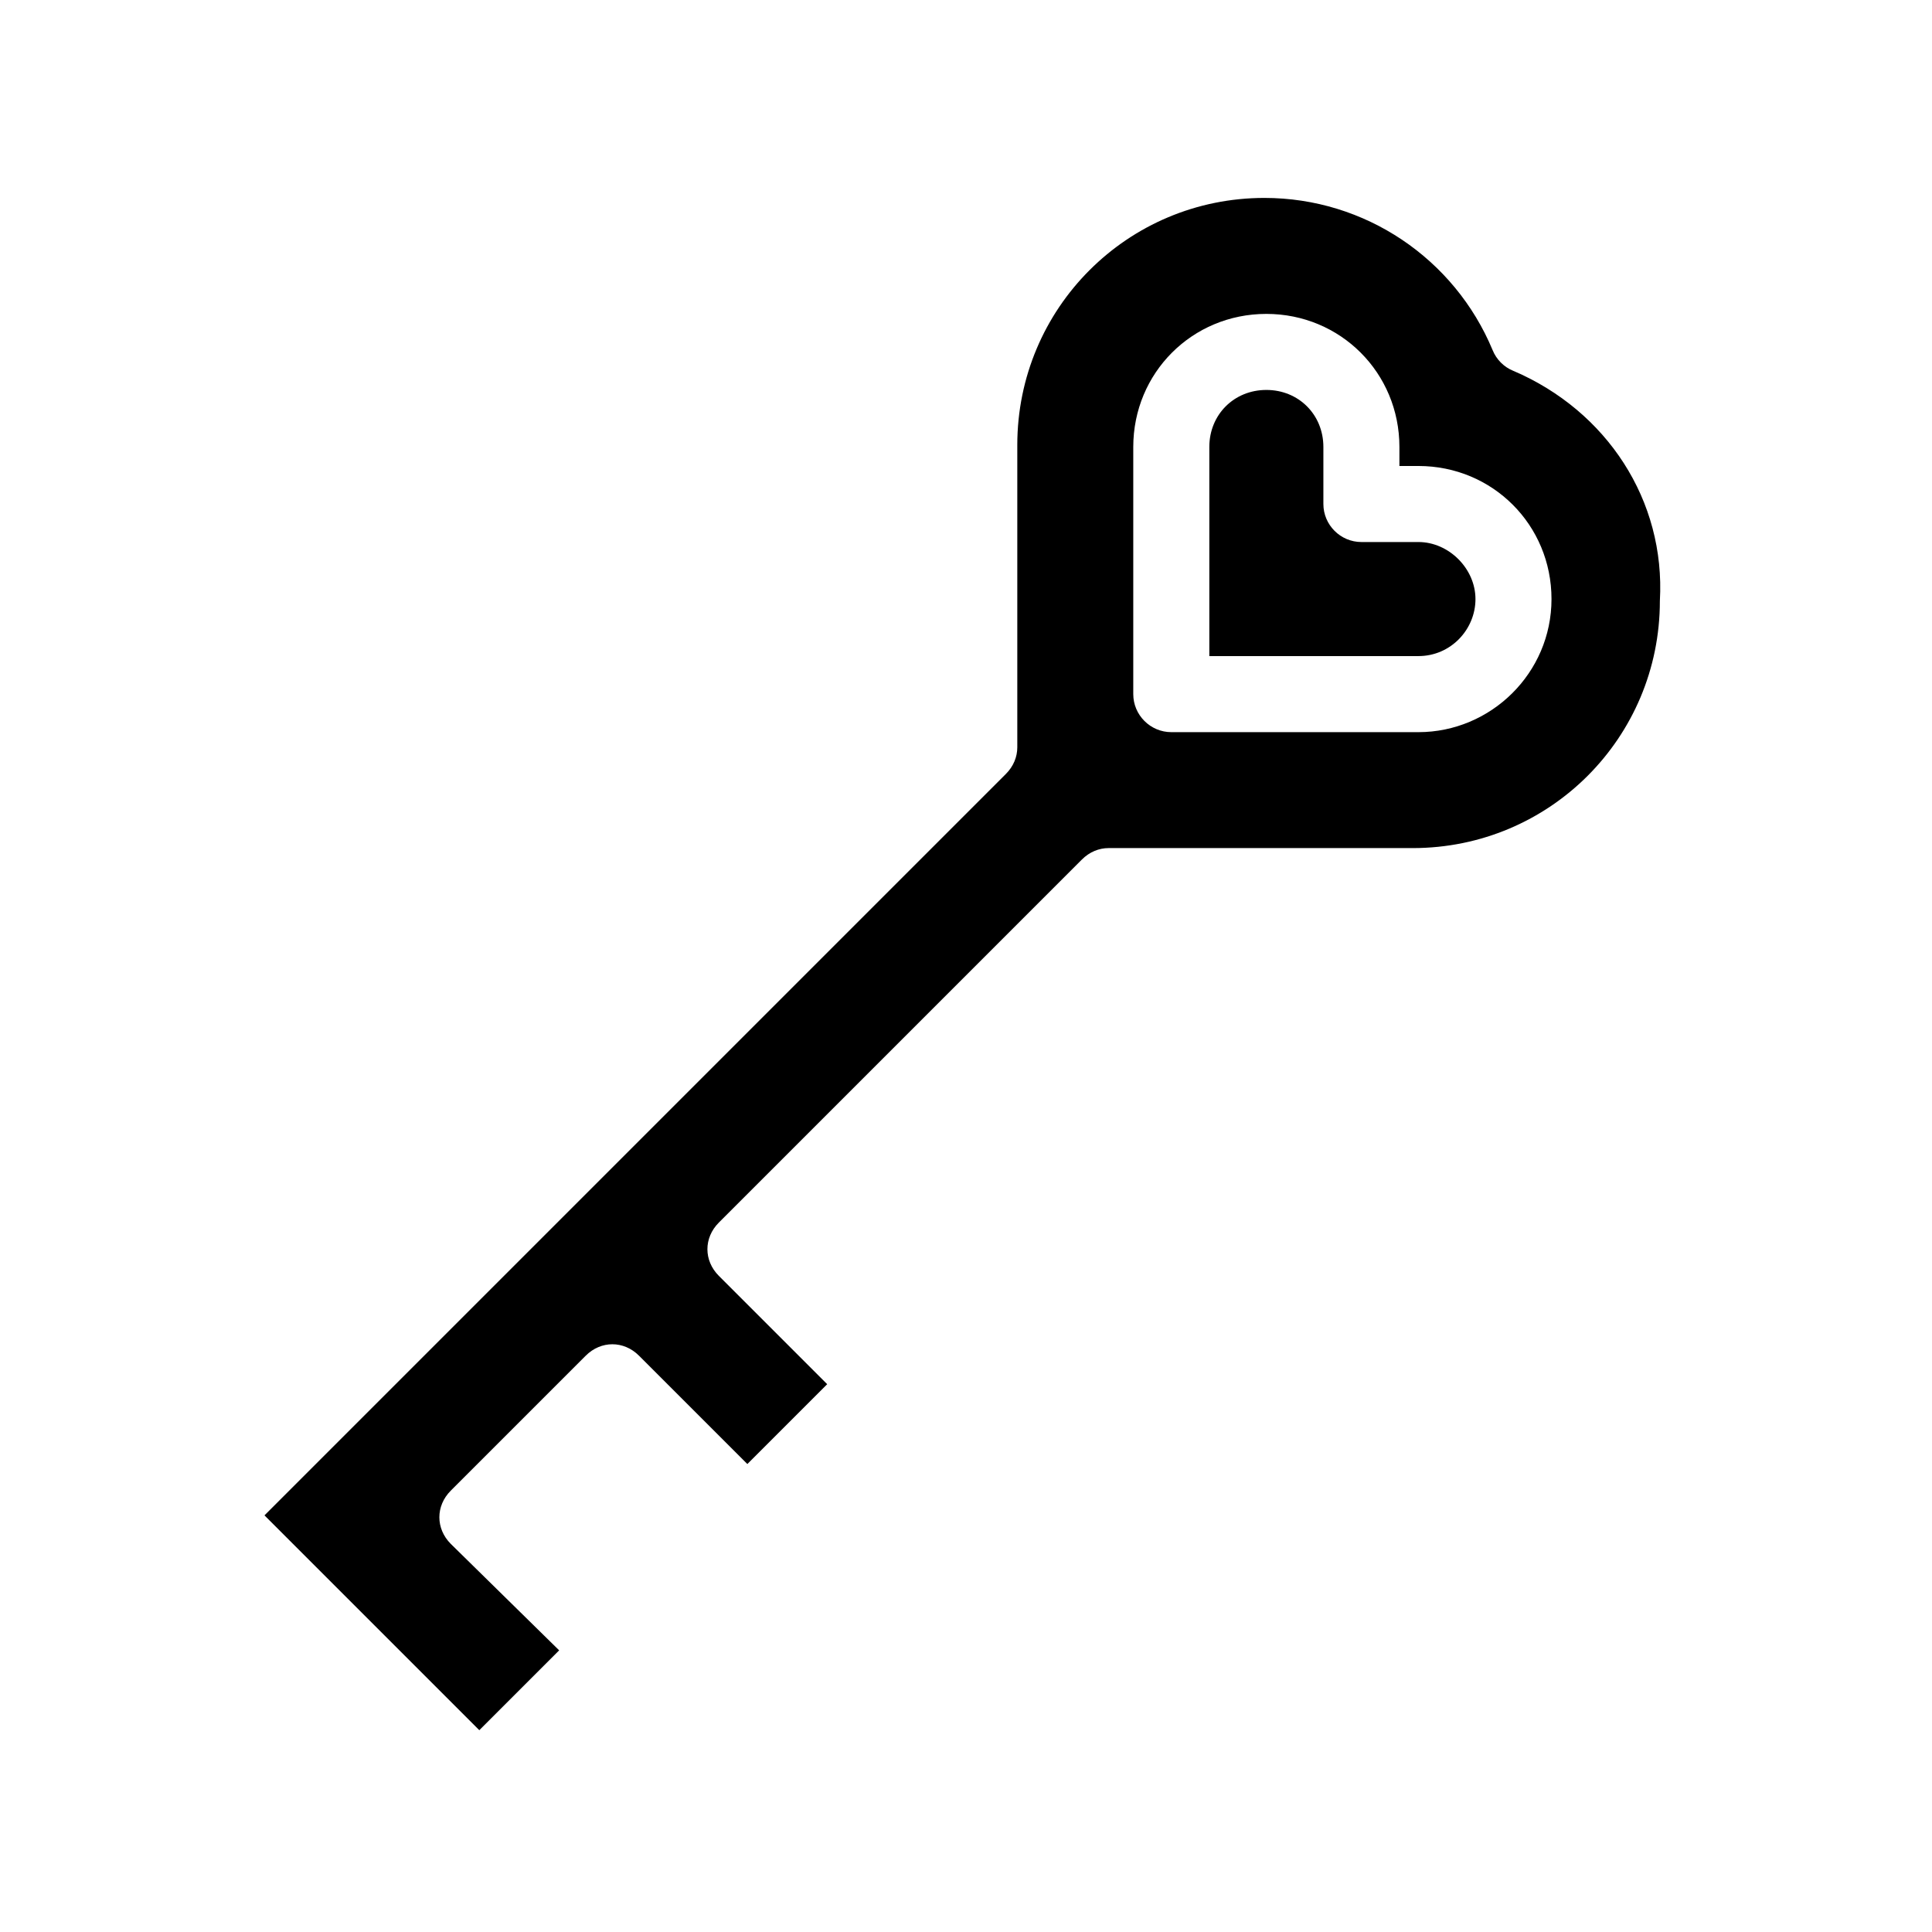
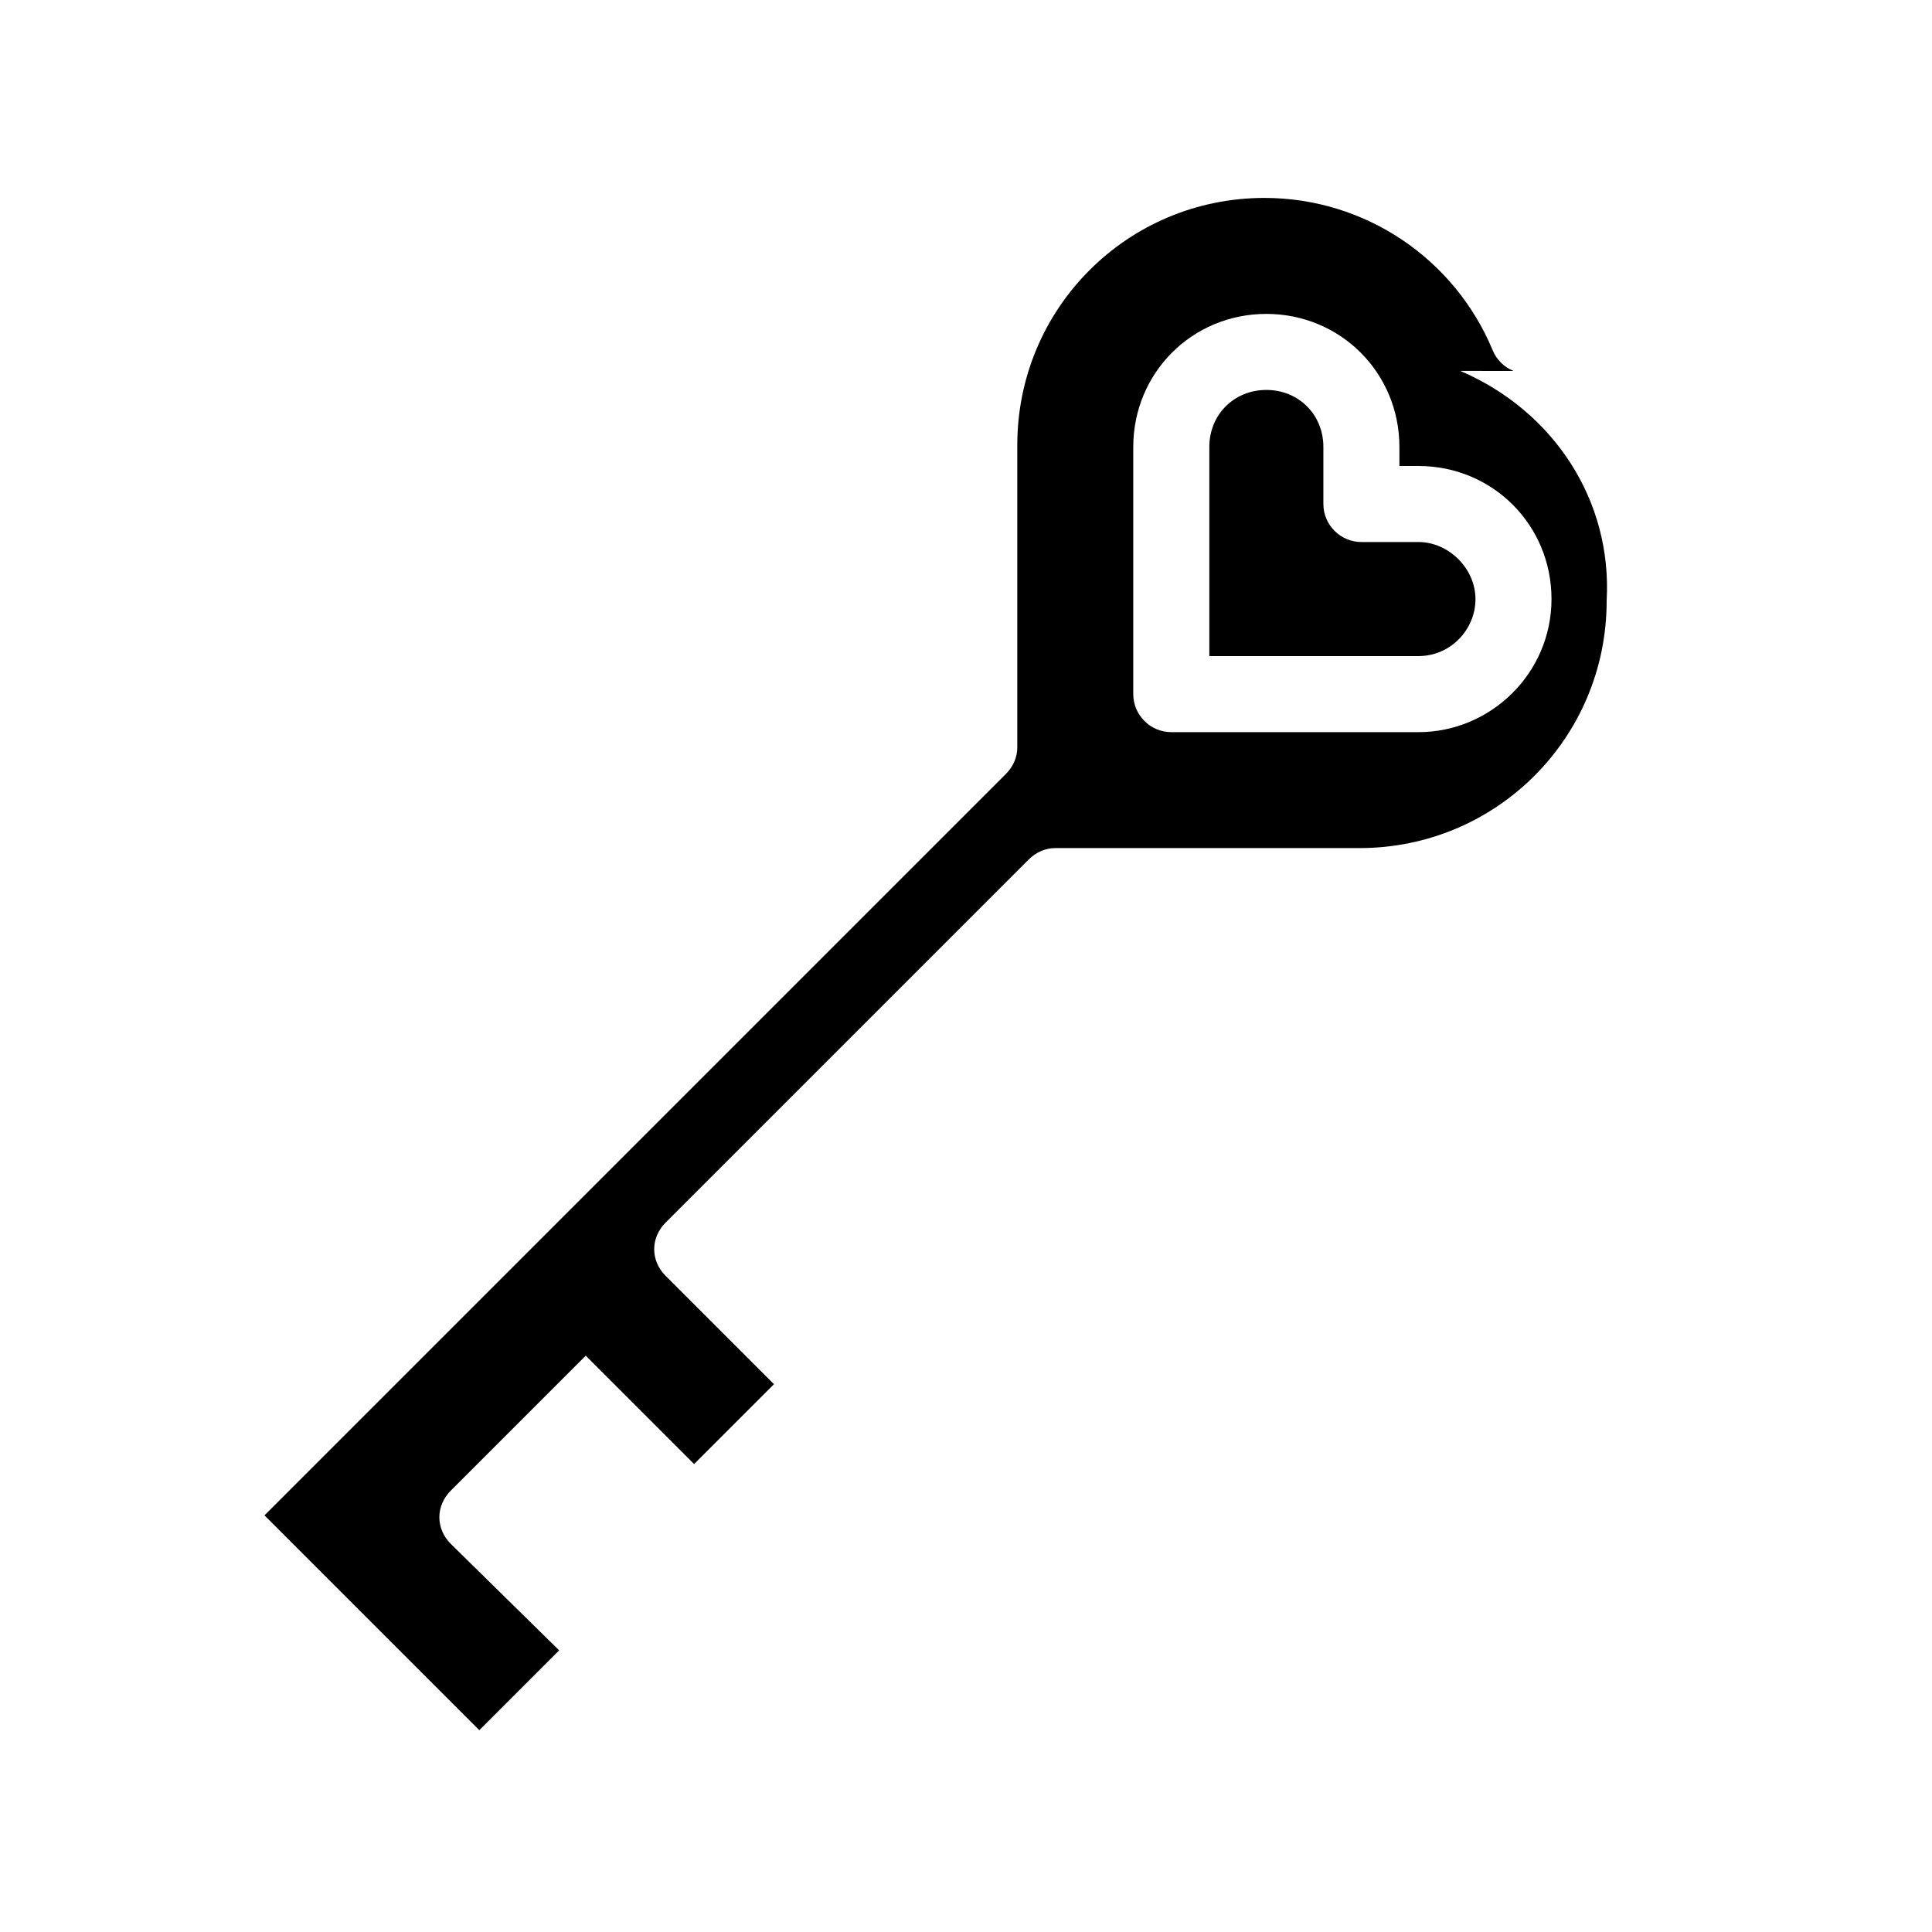
<svg xmlns="http://www.w3.org/2000/svg" fill="#000000" width="800px" height="800px" version="1.1" viewBox="144 144 512 512">
-   <path d="m545.09 242.3c-2.519-1.008-4.535-3.023-5.543-5.543-10.078-24.184-33.754-40.305-60.457-40.305-36.273 0-65.496 29.223-65.496 65.496v80.105c0 2.519-1.008 5.039-3.023 7.055l-196.48 196.48 56.93 56.93 21.16-21.16-28.719-28.215c-4.031-4.031-4.031-10.078 0-14.105l35.77-35.77c4.031-4.031 10.078-4.031 14.105 0l28.719 28.719 21.16-21.16-28.719-28.719c-4.031-4.031-4.031-10.078 0-14.105l96.227-96.227c2.016-2.016 4.535-3.023 7.055-3.023h80.609c36.273 0 65.496-29.223 65.496-65.496 1.52-26.699-14.102-50.379-38.789-60.961zm-25.188 95.727h-65.496c-5.543 0-10.078-4.535-10.078-10.078v-65.496c0-19.648 15.617-35.266 35.266-35.266 19.648 0 35.266 15.617 35.266 35.266v5.039h5.039c19.648 0 35.266 15.617 35.266 35.266 0.004 19.648-16.117 35.27-35.262 35.27zm15.113-35.27c0 8.062-6.551 15.113-15.113 15.113h-55.418v-55.418c0-8.566 6.551-15.113 15.113-15.113 8.566 0 15.113 6.551 15.113 15.113v15.113c0 5.543 4.535 10.078 10.078 10.078h15.113c8.059 0 15.113 7.055 15.113 15.113z" />
+   <path d="m545.09 242.3c-2.519-1.008-4.535-3.023-5.543-5.543-10.078-24.184-33.754-40.305-60.457-40.305-36.273 0-65.496 29.223-65.496 65.496v80.105c0 2.519-1.008 5.039-3.023 7.055l-196.48 196.48 56.93 56.93 21.16-21.16-28.719-28.215c-4.031-4.031-4.031-10.078 0-14.105l35.77-35.77l28.719 28.719 21.16-21.16-28.719-28.719c-4.031-4.031-4.031-10.078 0-14.105l96.227-96.227c2.016-2.016 4.535-3.023 7.055-3.023h80.609c36.273 0 65.496-29.223 65.496-65.496 1.52-26.699-14.102-50.379-38.789-60.961zm-25.188 95.727h-65.496c-5.543 0-10.078-4.535-10.078-10.078v-65.496c0-19.648 15.617-35.266 35.266-35.266 19.648 0 35.266 15.617 35.266 35.266v5.039h5.039c19.648 0 35.266 15.617 35.266 35.266 0.004 19.648-16.117 35.27-35.262 35.27zm15.113-35.27c0 8.062-6.551 15.113-15.113 15.113h-55.418v-55.418c0-8.566 6.551-15.113 15.113-15.113 8.566 0 15.113 6.551 15.113 15.113v15.113c0 5.543 4.535 10.078 10.078 10.078h15.113c8.059 0 15.113 7.055 15.113 15.113z" />
</svg>